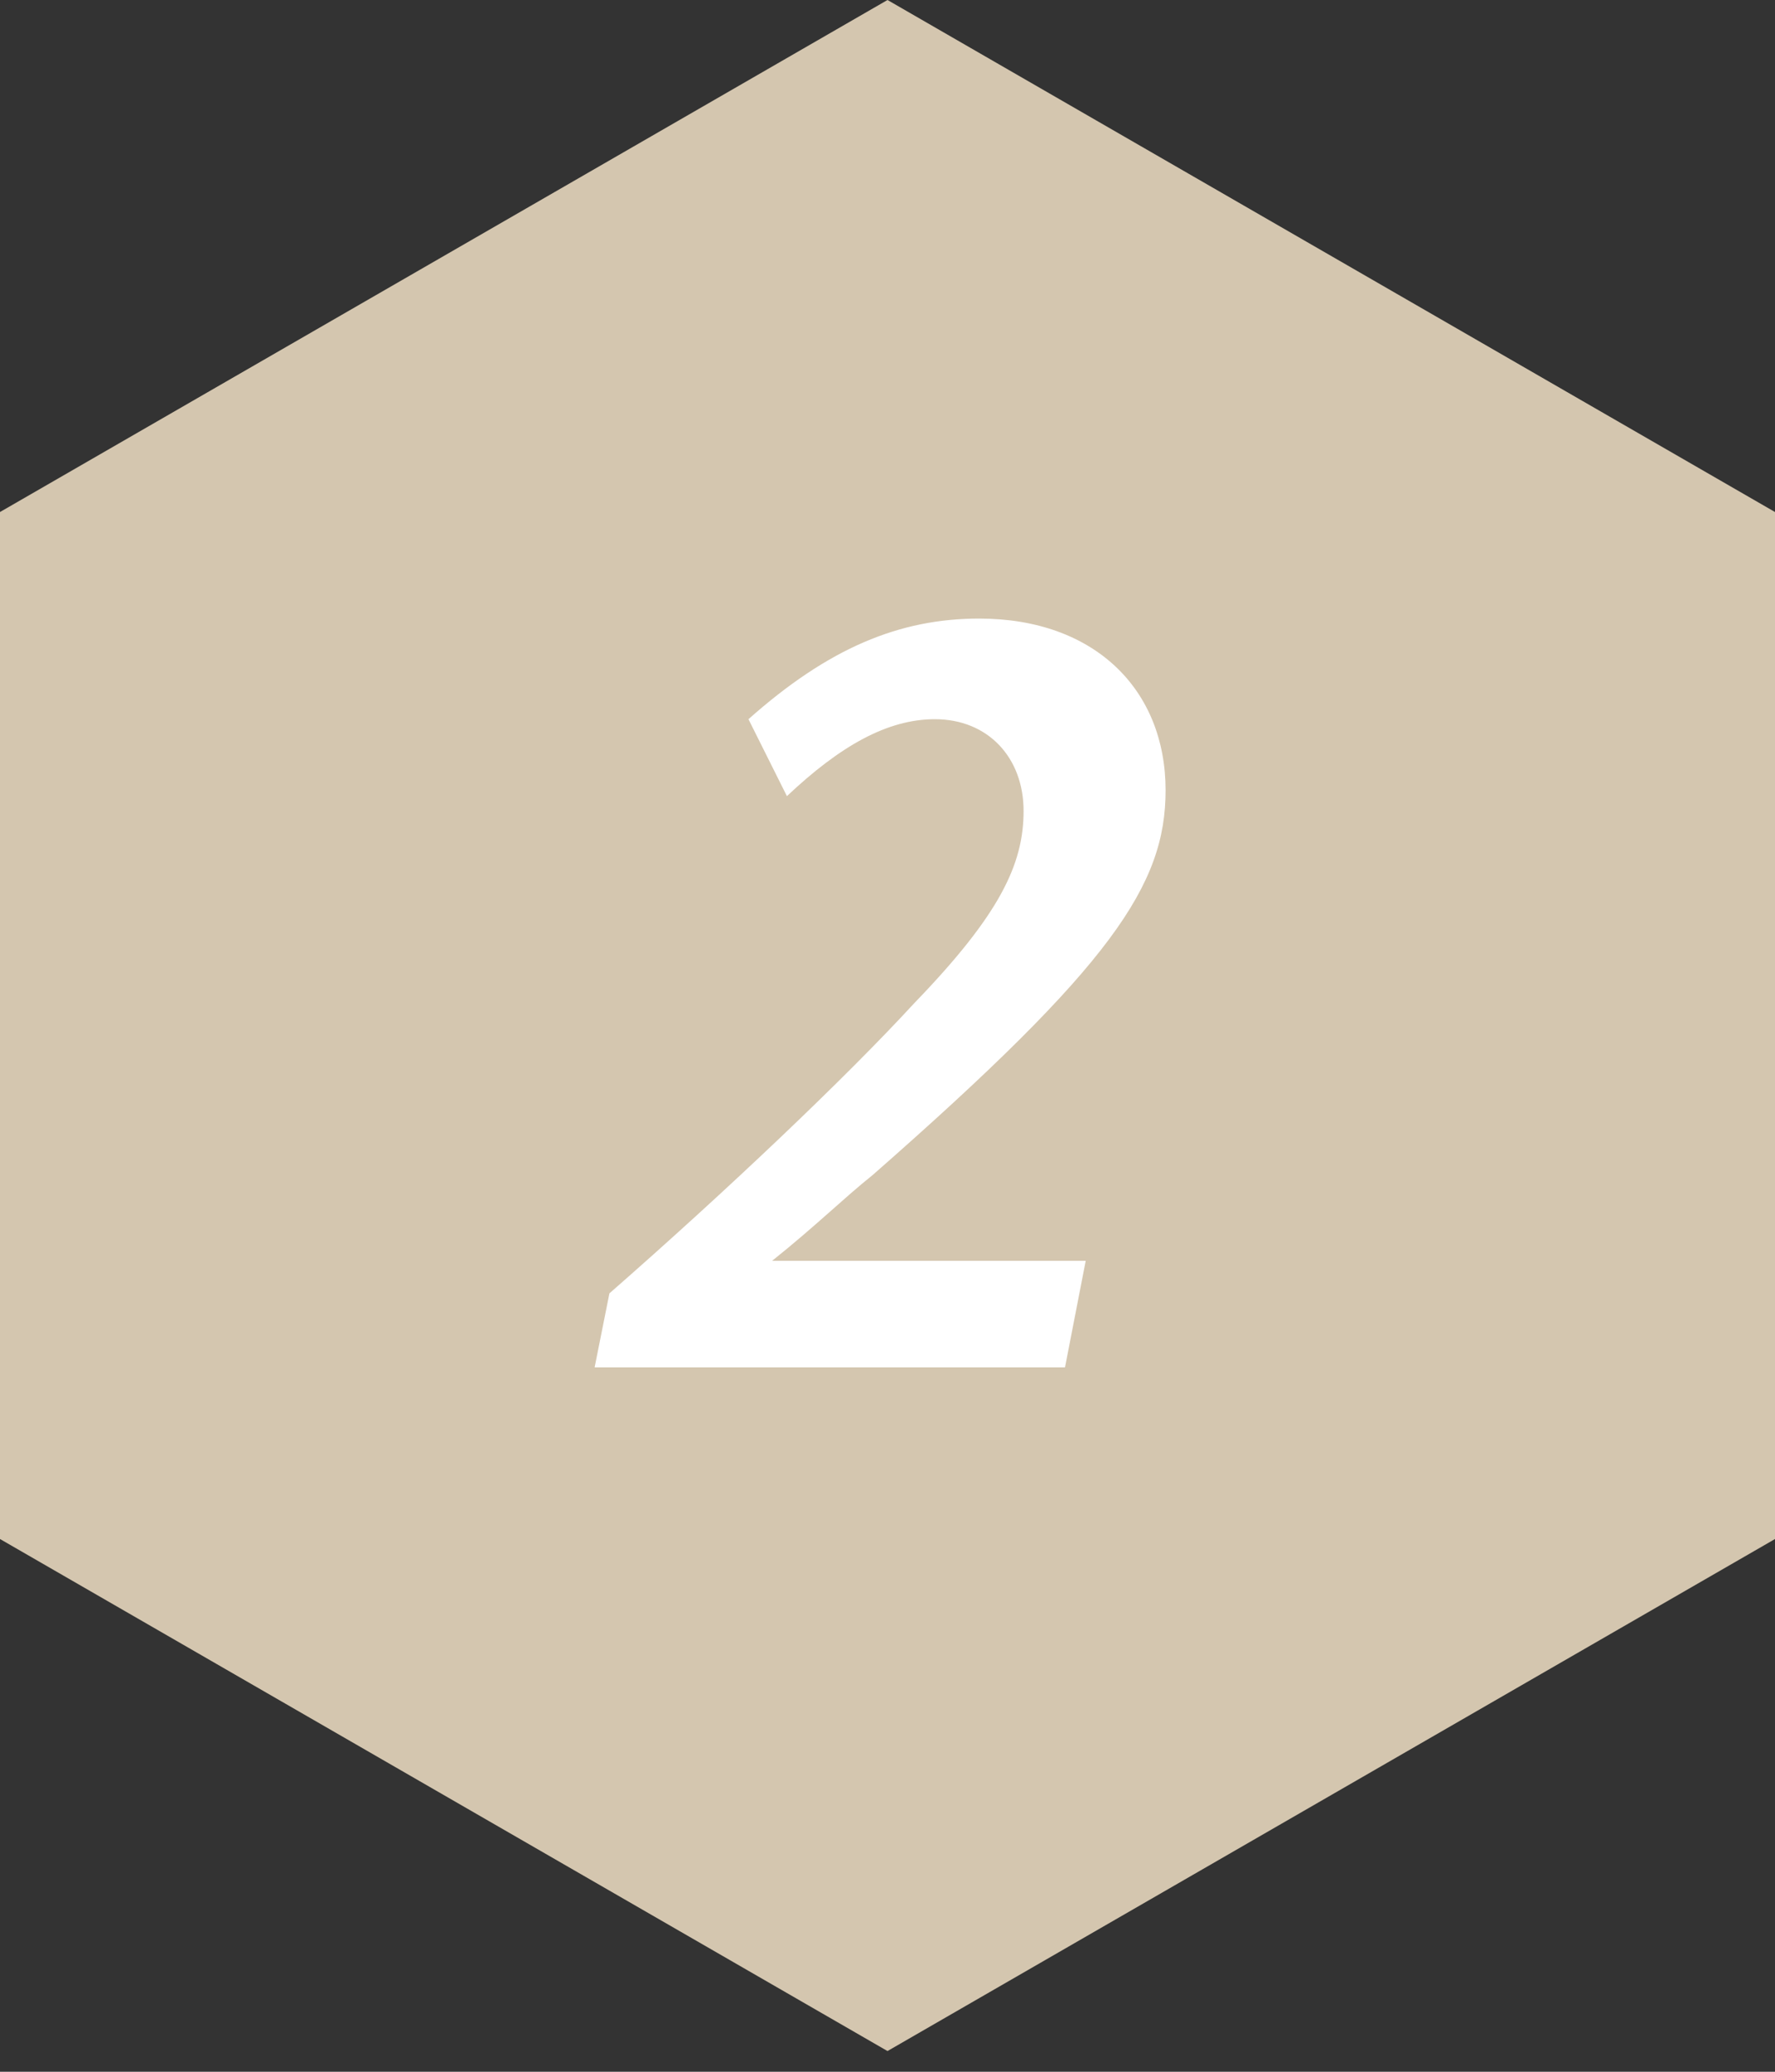
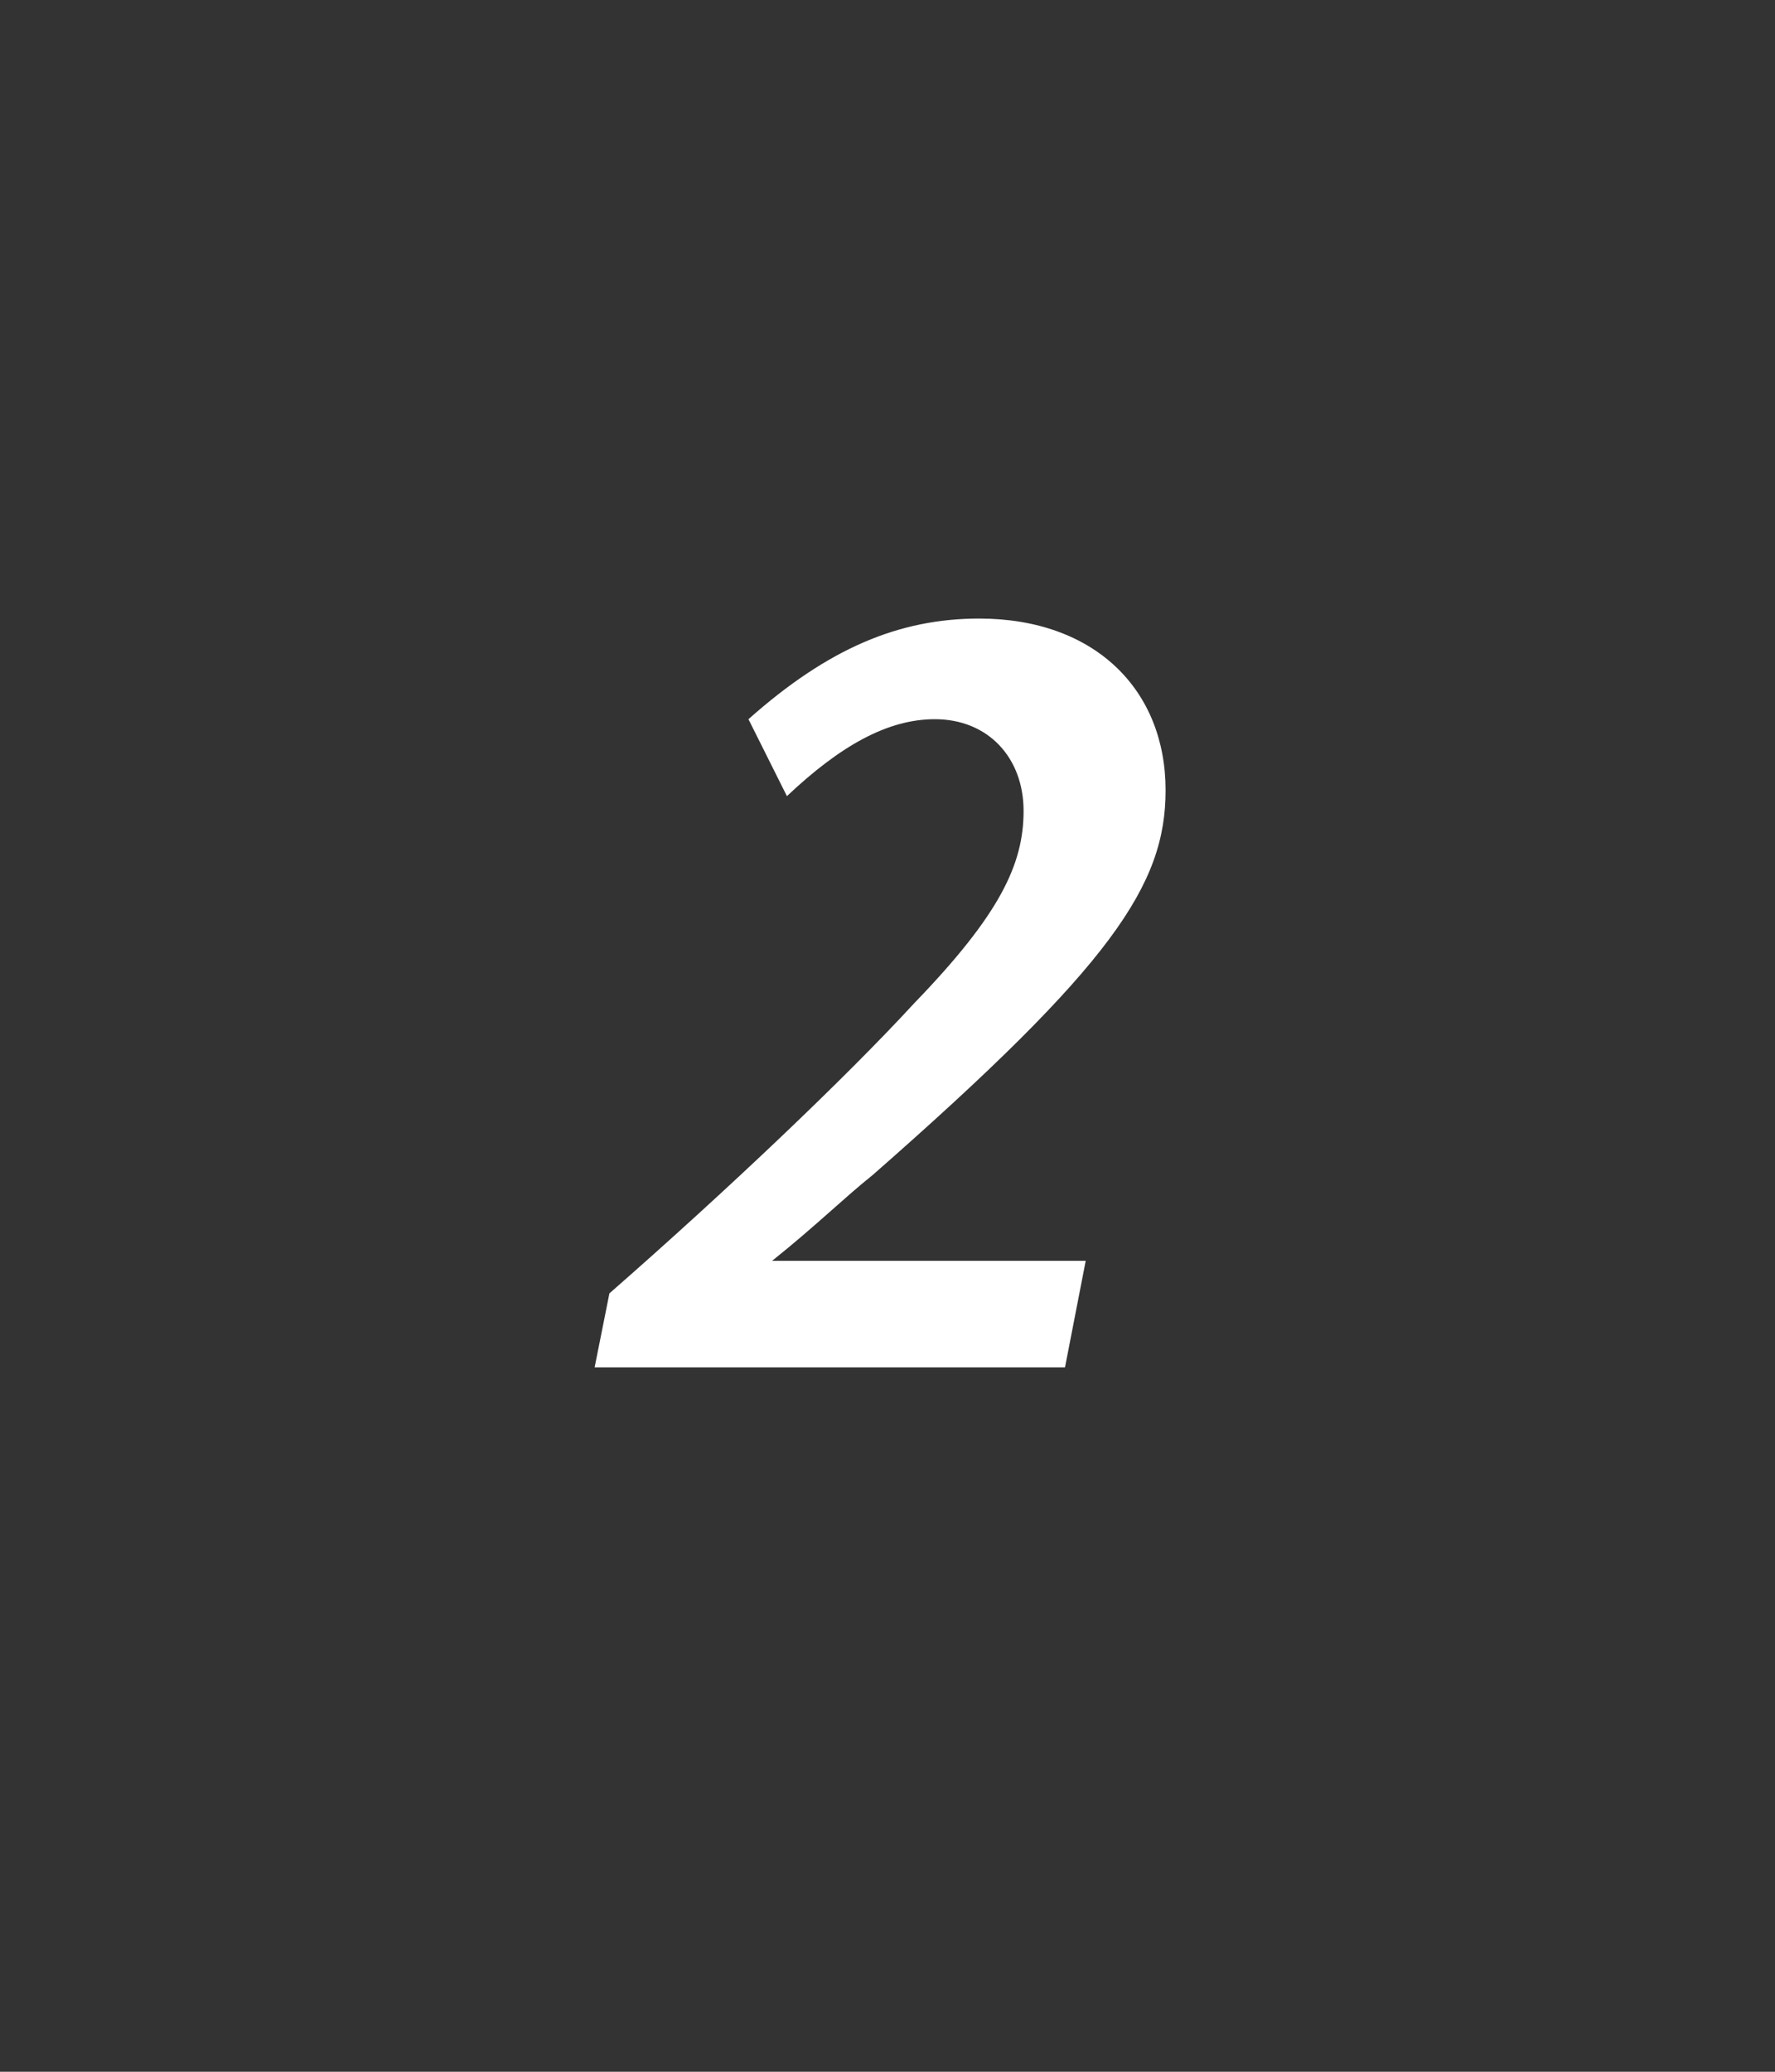
<svg xmlns="http://www.w3.org/2000/svg" version="1.1" id="Ebene_1" x="0px" y="0px" viewBox="0 0 60 70" style="enable-background:new 0 0 60 70;" xml:space="preserve">
  <rect x="0" y="0" width="60" height="70" fill="#333333" stroke="none" />
  <style type="text/css">
	.st0{fill:#D4C6AF;}
	.st1{fill:#FFFFFF;}
</style>
  <g>
    <g>
-       <polygon class="st0" points="0,17.3 0,52 30,69.3 60,52 60,17.3 30,0   " />
-     </g>
+       </g>
    <g>
      <path class="st1" d="M29.5,39.7c-1,0.8-1.9,1.7-3.4,2.9h10.6L36,46.2H20.1l0.5-2.5c4-3.5,8-7.3,10.3-9.8c2.9-3,3.7-4.7,3.7-6.5    s-1.2-3.1-3-3.1c-1.6,0-3.2,0.9-5,2.6l-1.3-2.6c2.7-2.4,5.1-3.4,7.8-3.4c3.9,0,6.3,2.4,6.3,5.8C39.4,29.9,37.6,32.6,29.5,39.7z" />
    </g>
  </g>
</svg>